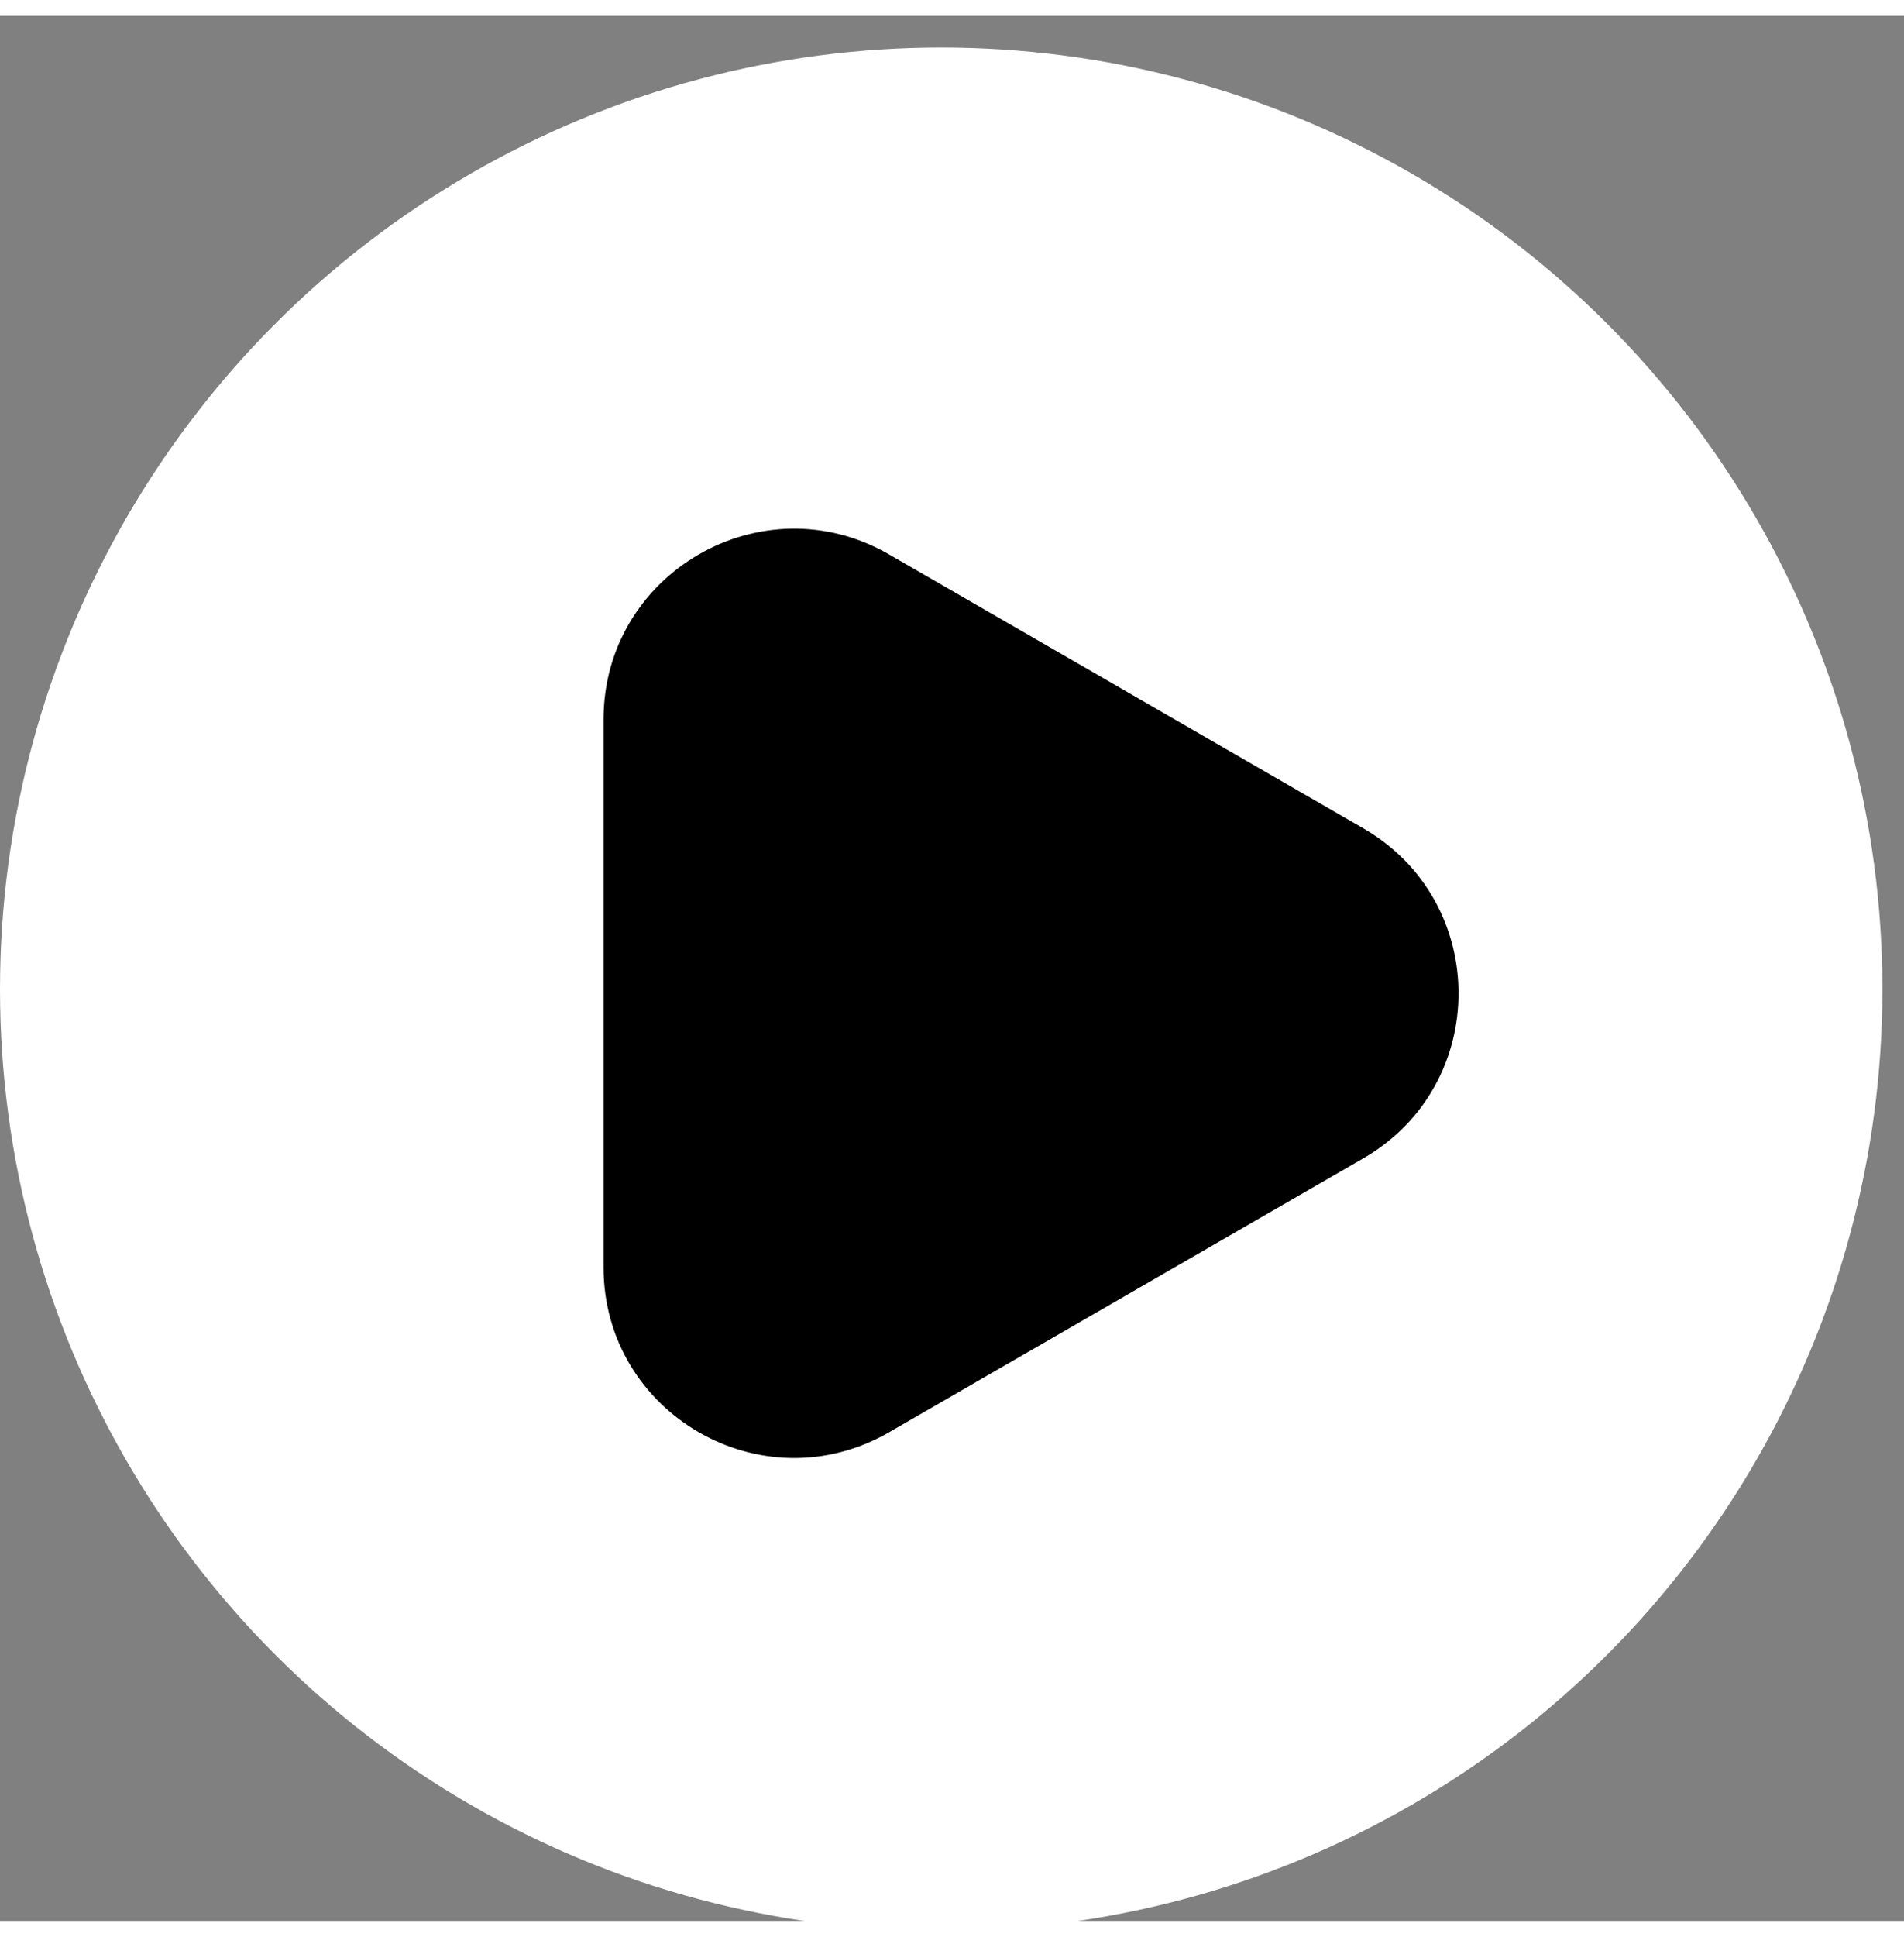
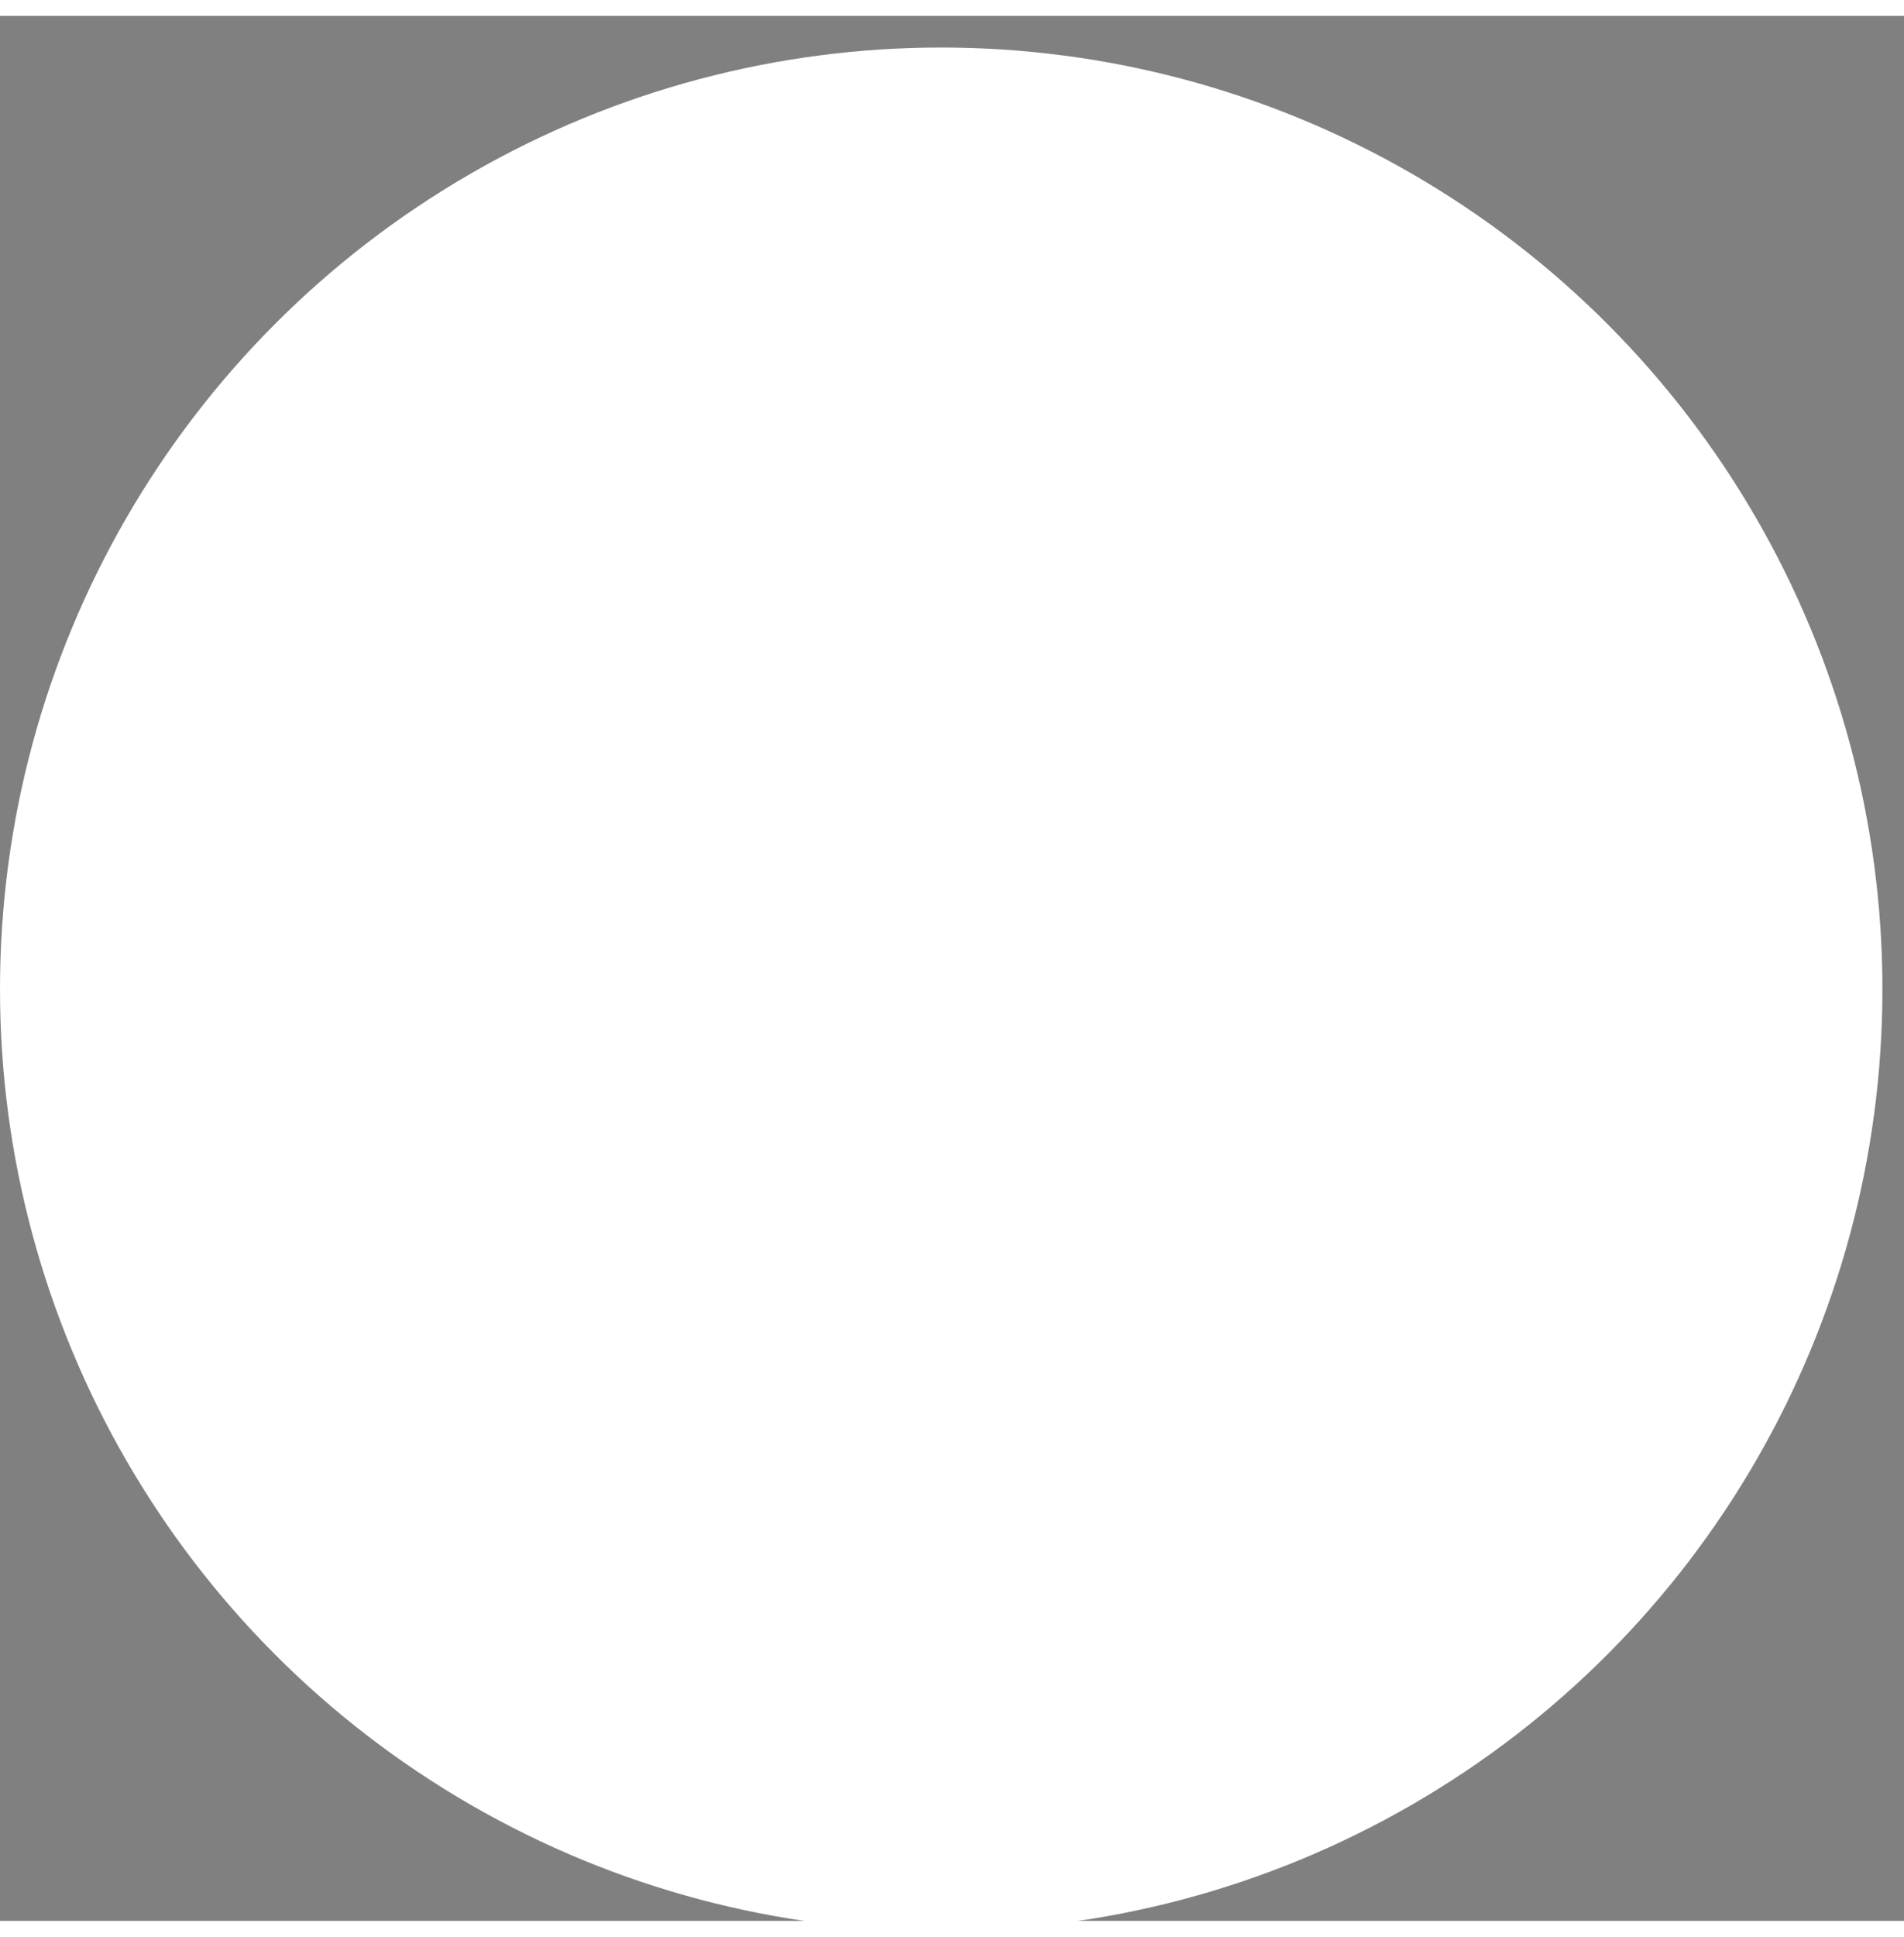
<svg xmlns="http://www.w3.org/2000/svg" width="60" height="61" viewBox="0 0 60 60" fill="none">
  <rect x="0" y="0" width="60" height="60" fill="#808080" stroke="none" />
  <circle cx="29.66" cy="30.657" r="29.66" fill="white" />
-   <path d="M19.019 22.16C19.019 17.541 24.019 14.654 28.019 16.963L42.962 25.59C46.962 27.9 46.962 33.673 42.962 35.983L28.019 44.61C24.019 46.919 19.019 44.032 19.019 39.413L19.019 22.16Z" fill="black" />
</svg>